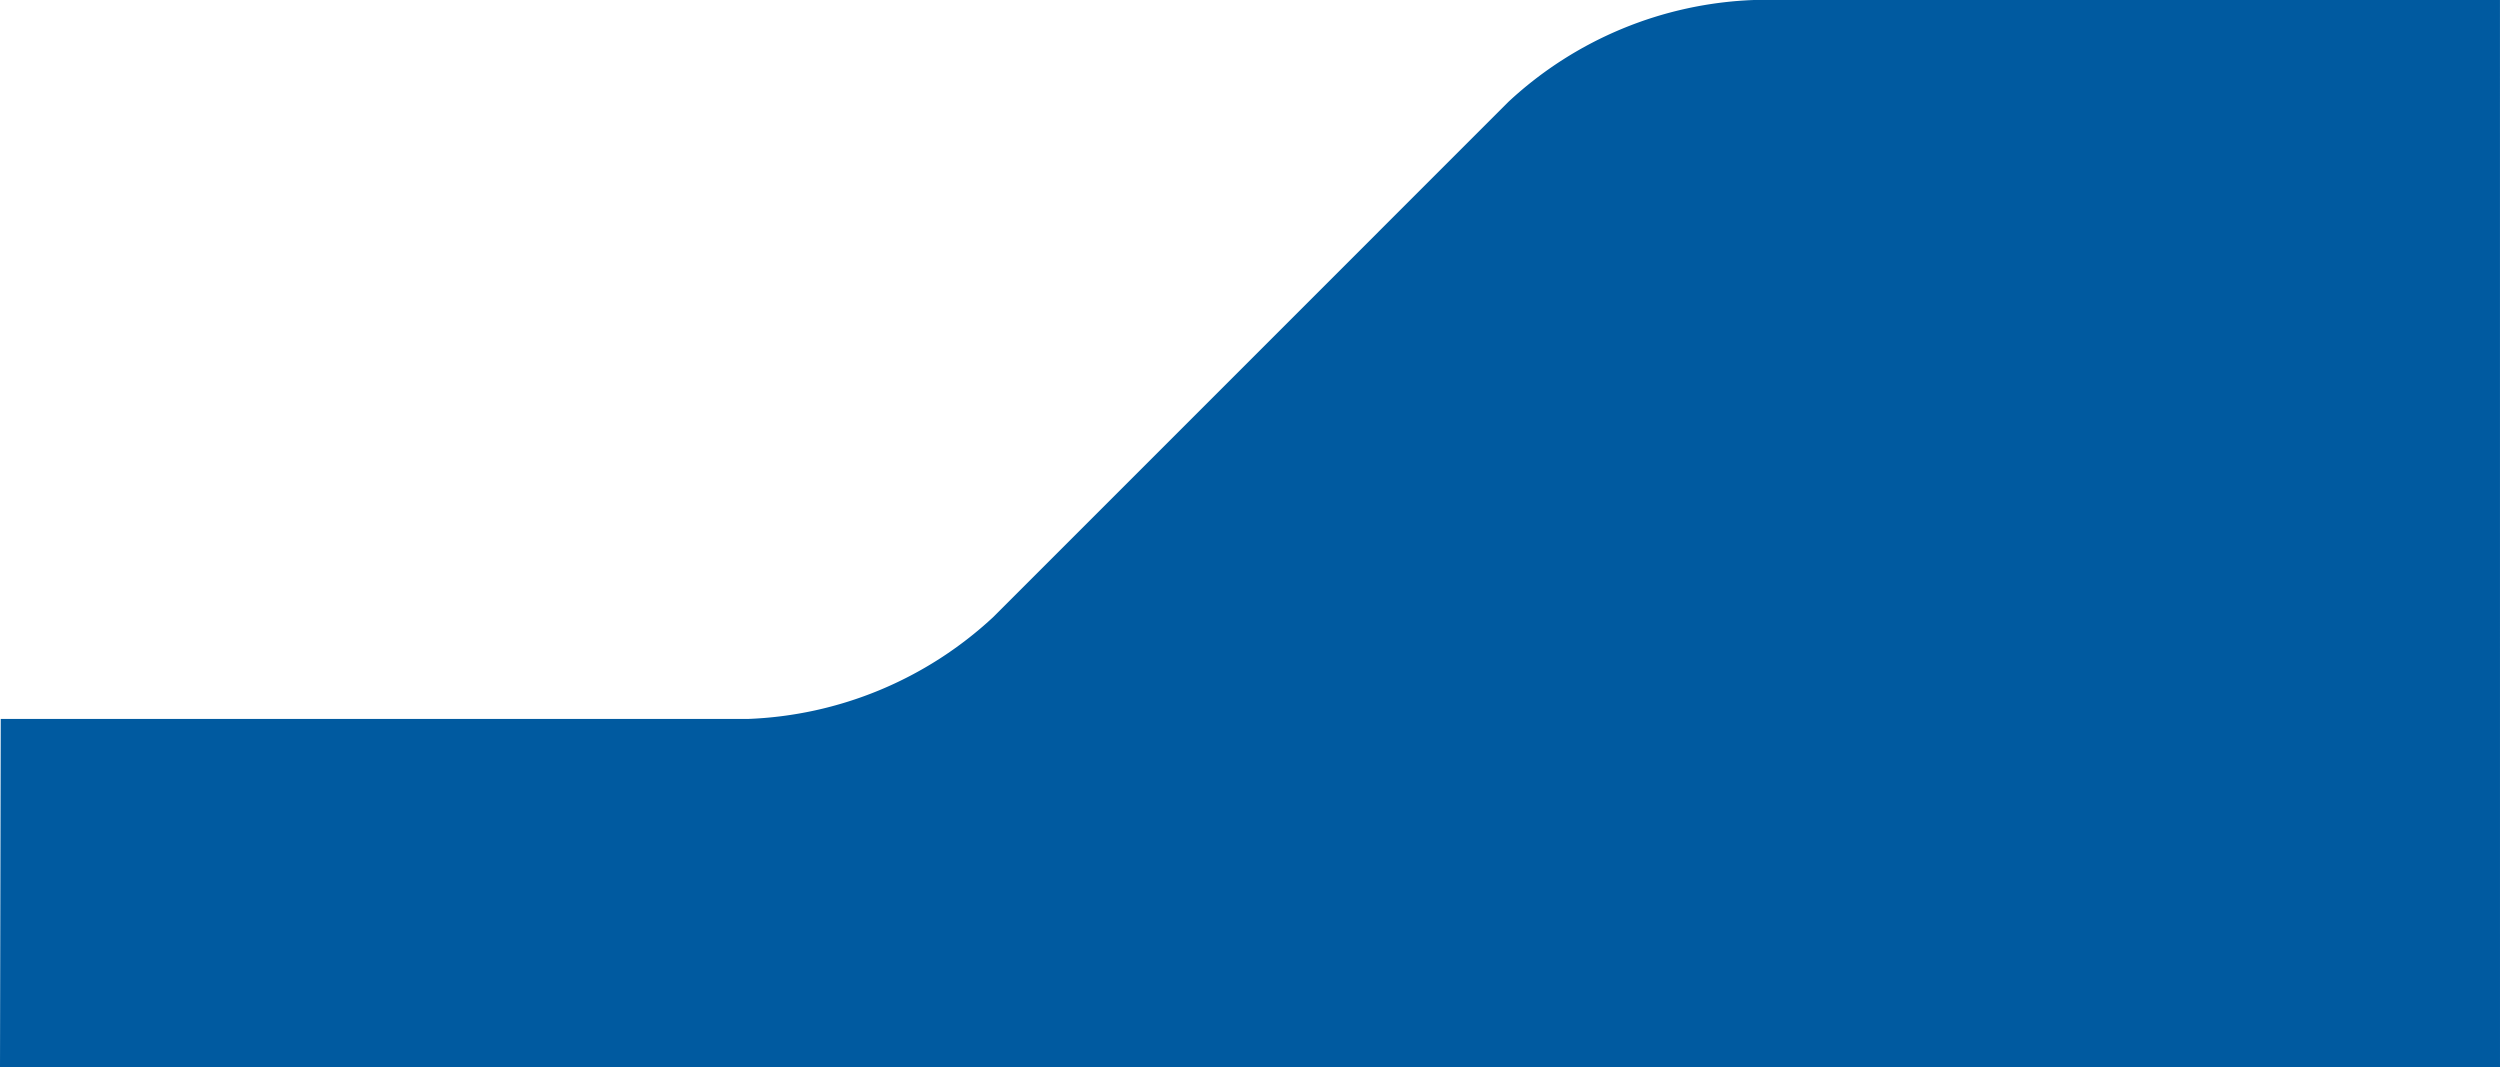
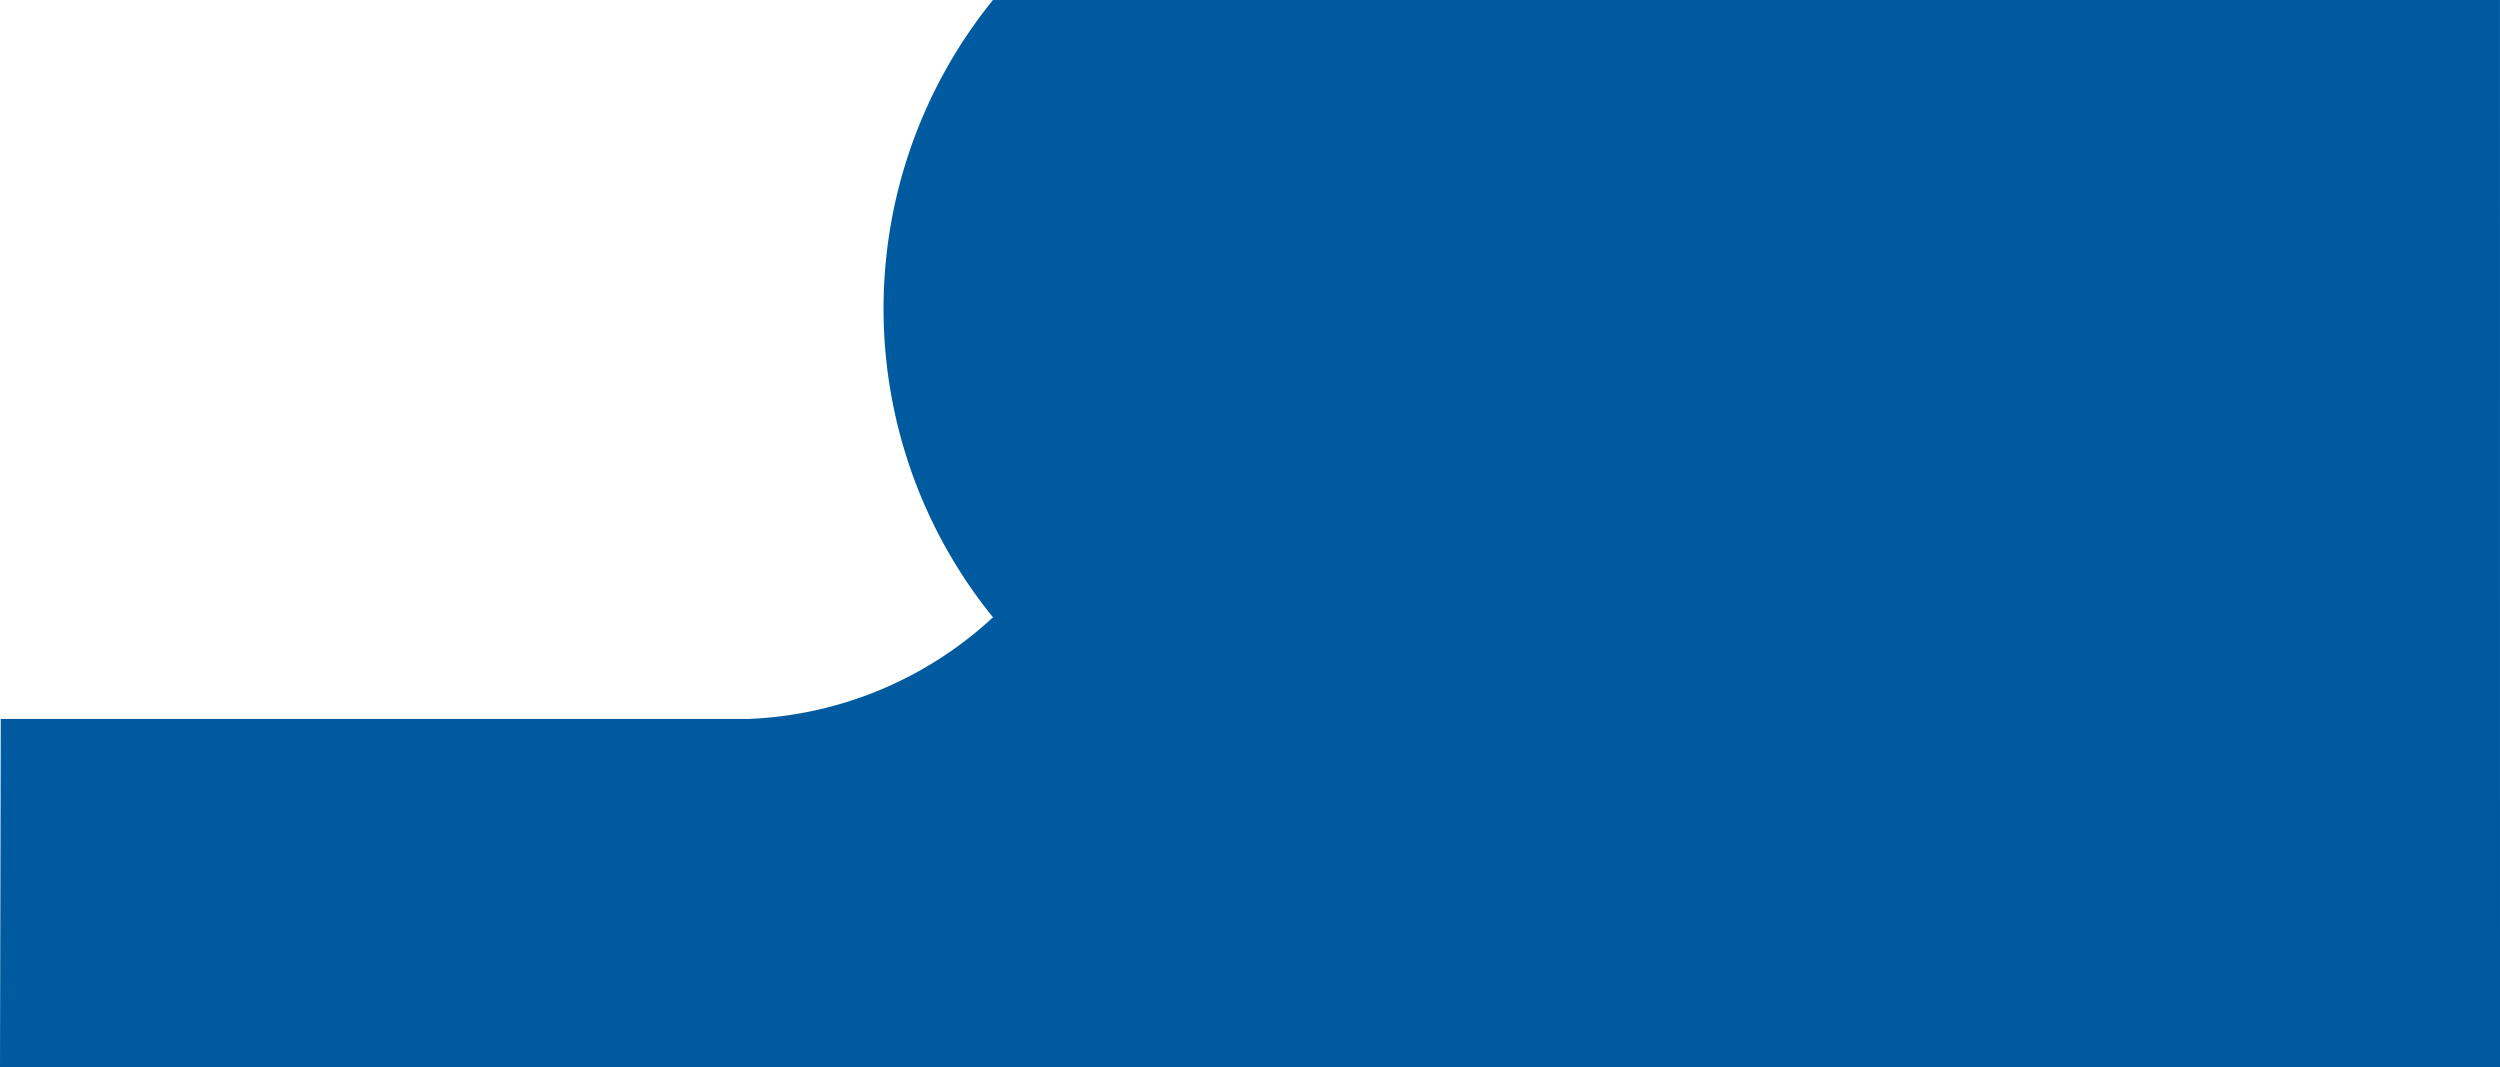
<svg xmlns="http://www.w3.org/2000/svg" viewBox="0 0 73.926 31.565" version="1.1">
-   <path fill="#005aa0" d="m 0.022,21.26 22.082,0 a 11.272,11.272 0 0 0 7.259,-3.006 L 44.609,3.007 A 11.27,11.27 0 0 1 51.868,0 l 22.057,0 9e-4,31.565 L 0,31.554 Z" />
+   <path fill="#005aa0" d="m 0.022,21.26 22.082,0 a 11.272,11.272 0 0 0 7.259,-3.006 A 11.27,11.27 0 0 1 51.868,0 l 22.057,0 9e-4,31.565 L 0,31.554 Z" />
</svg>